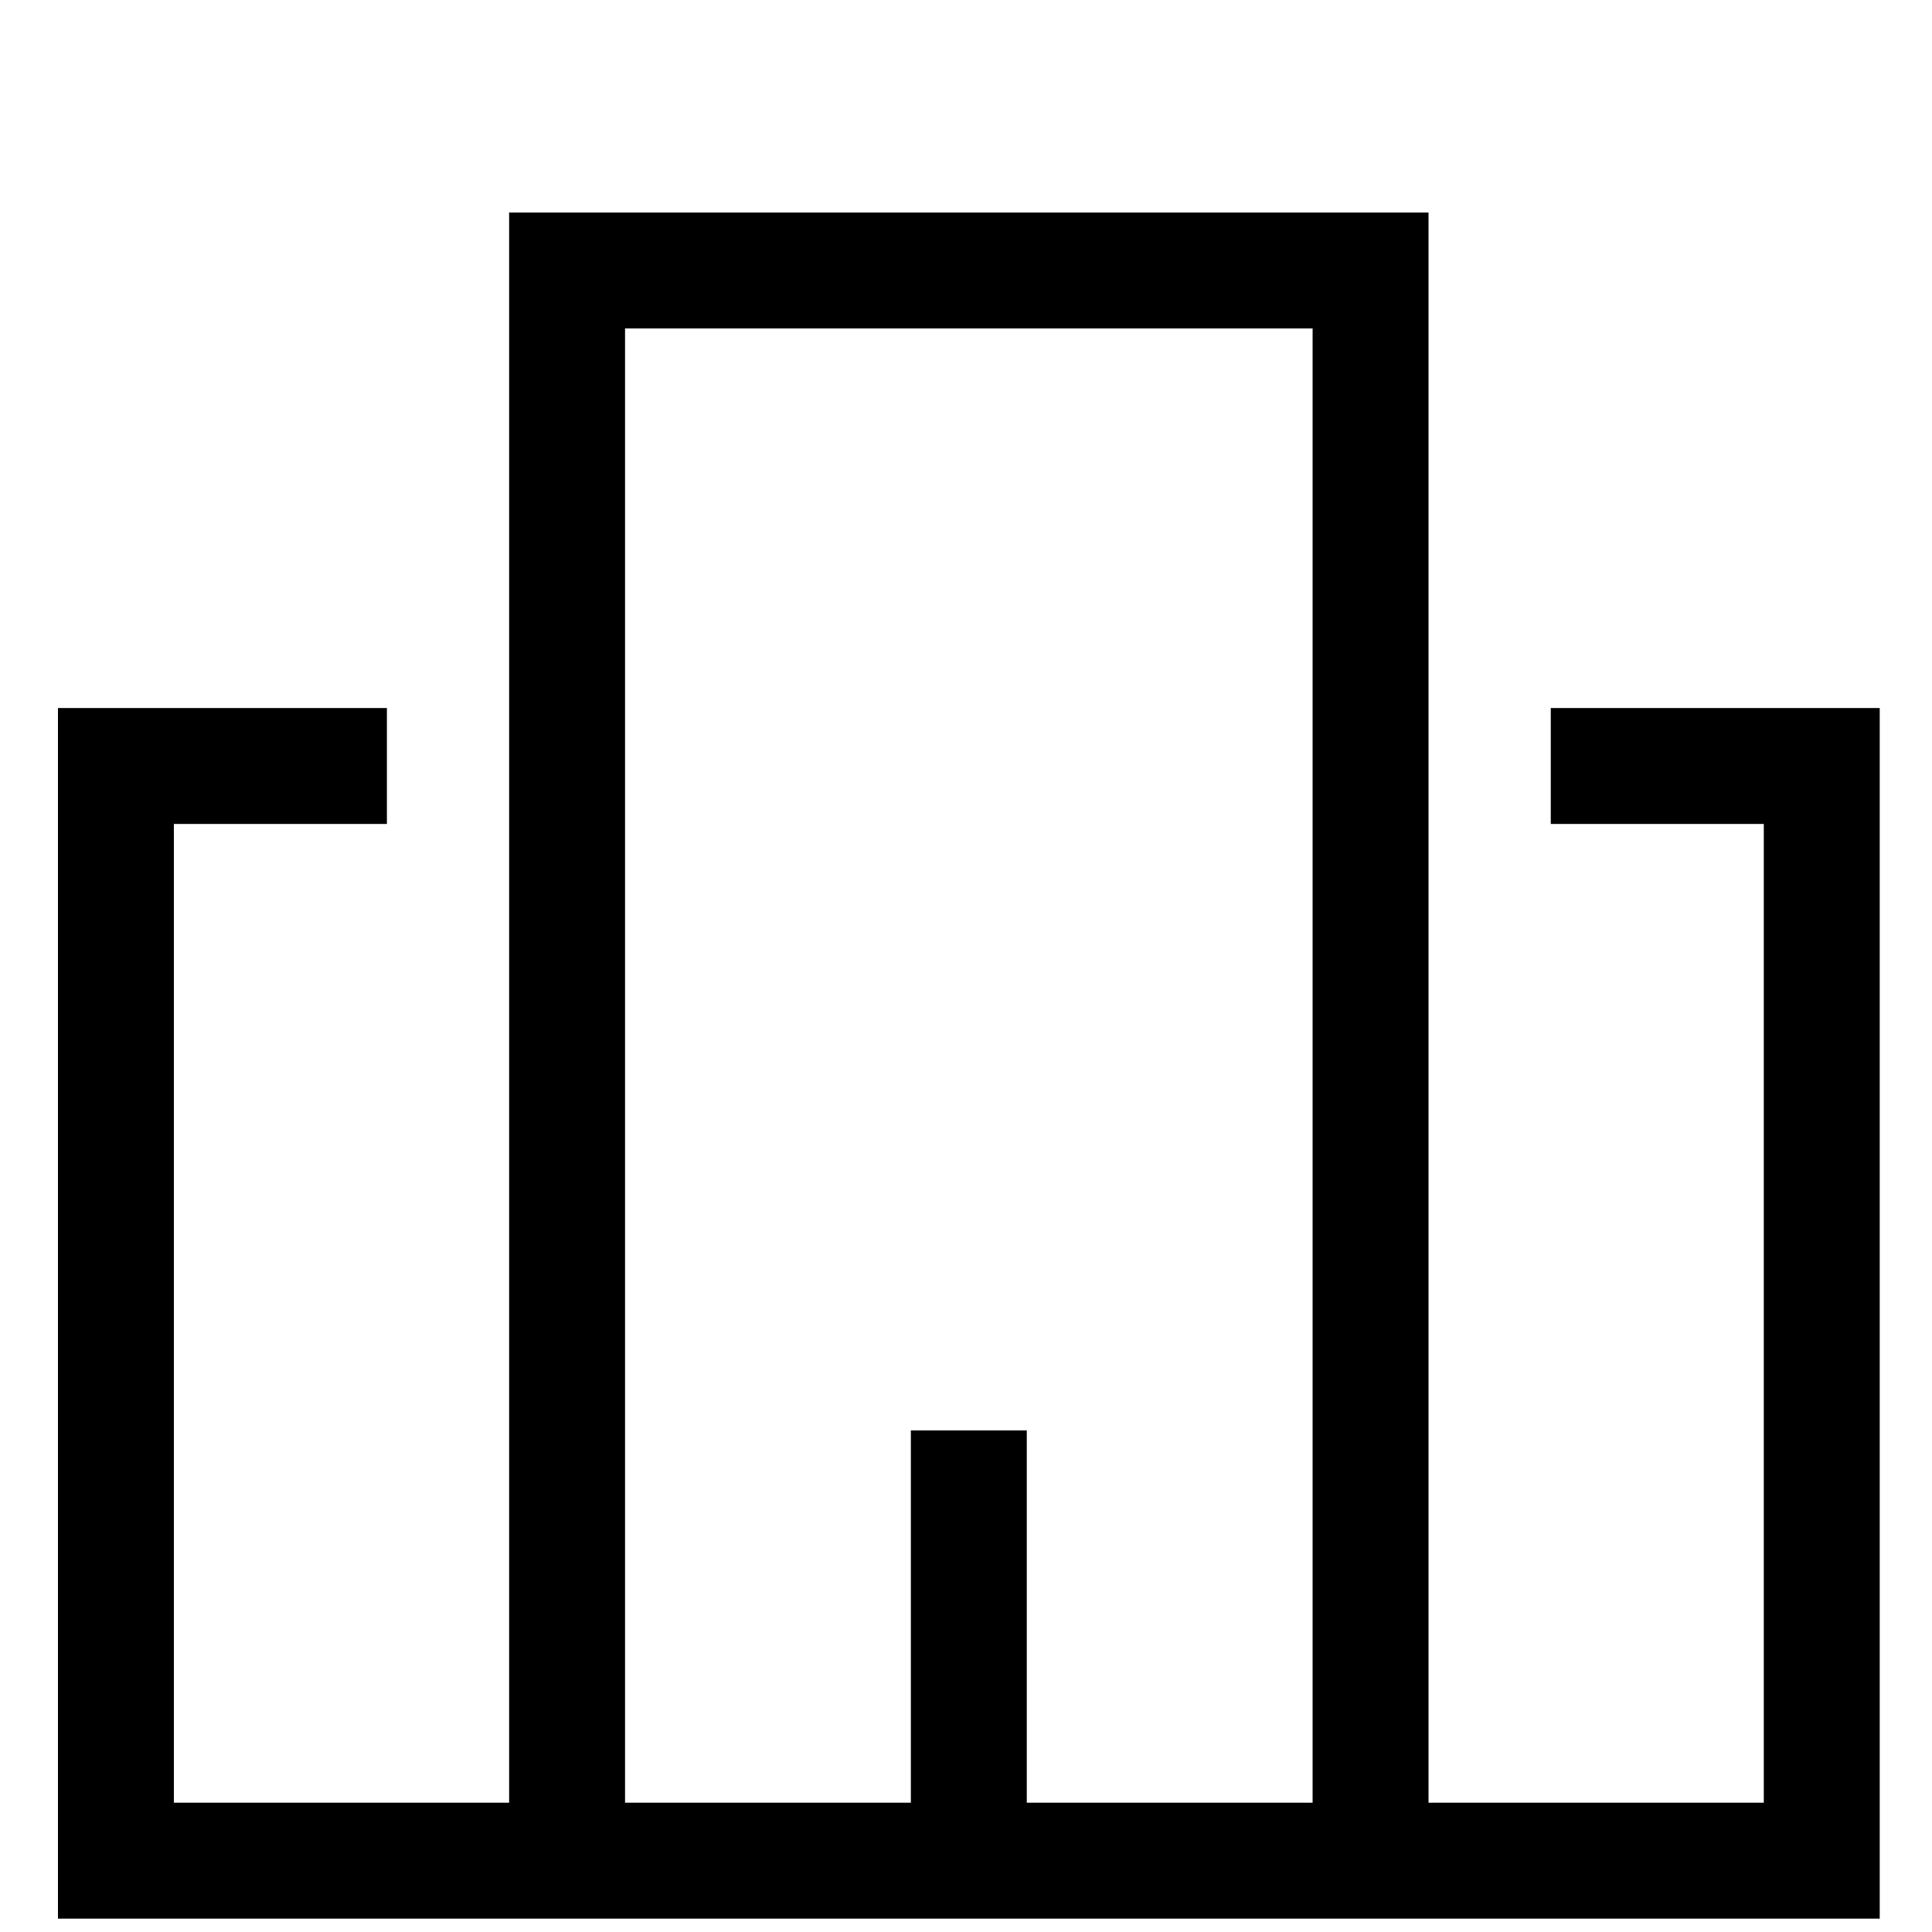
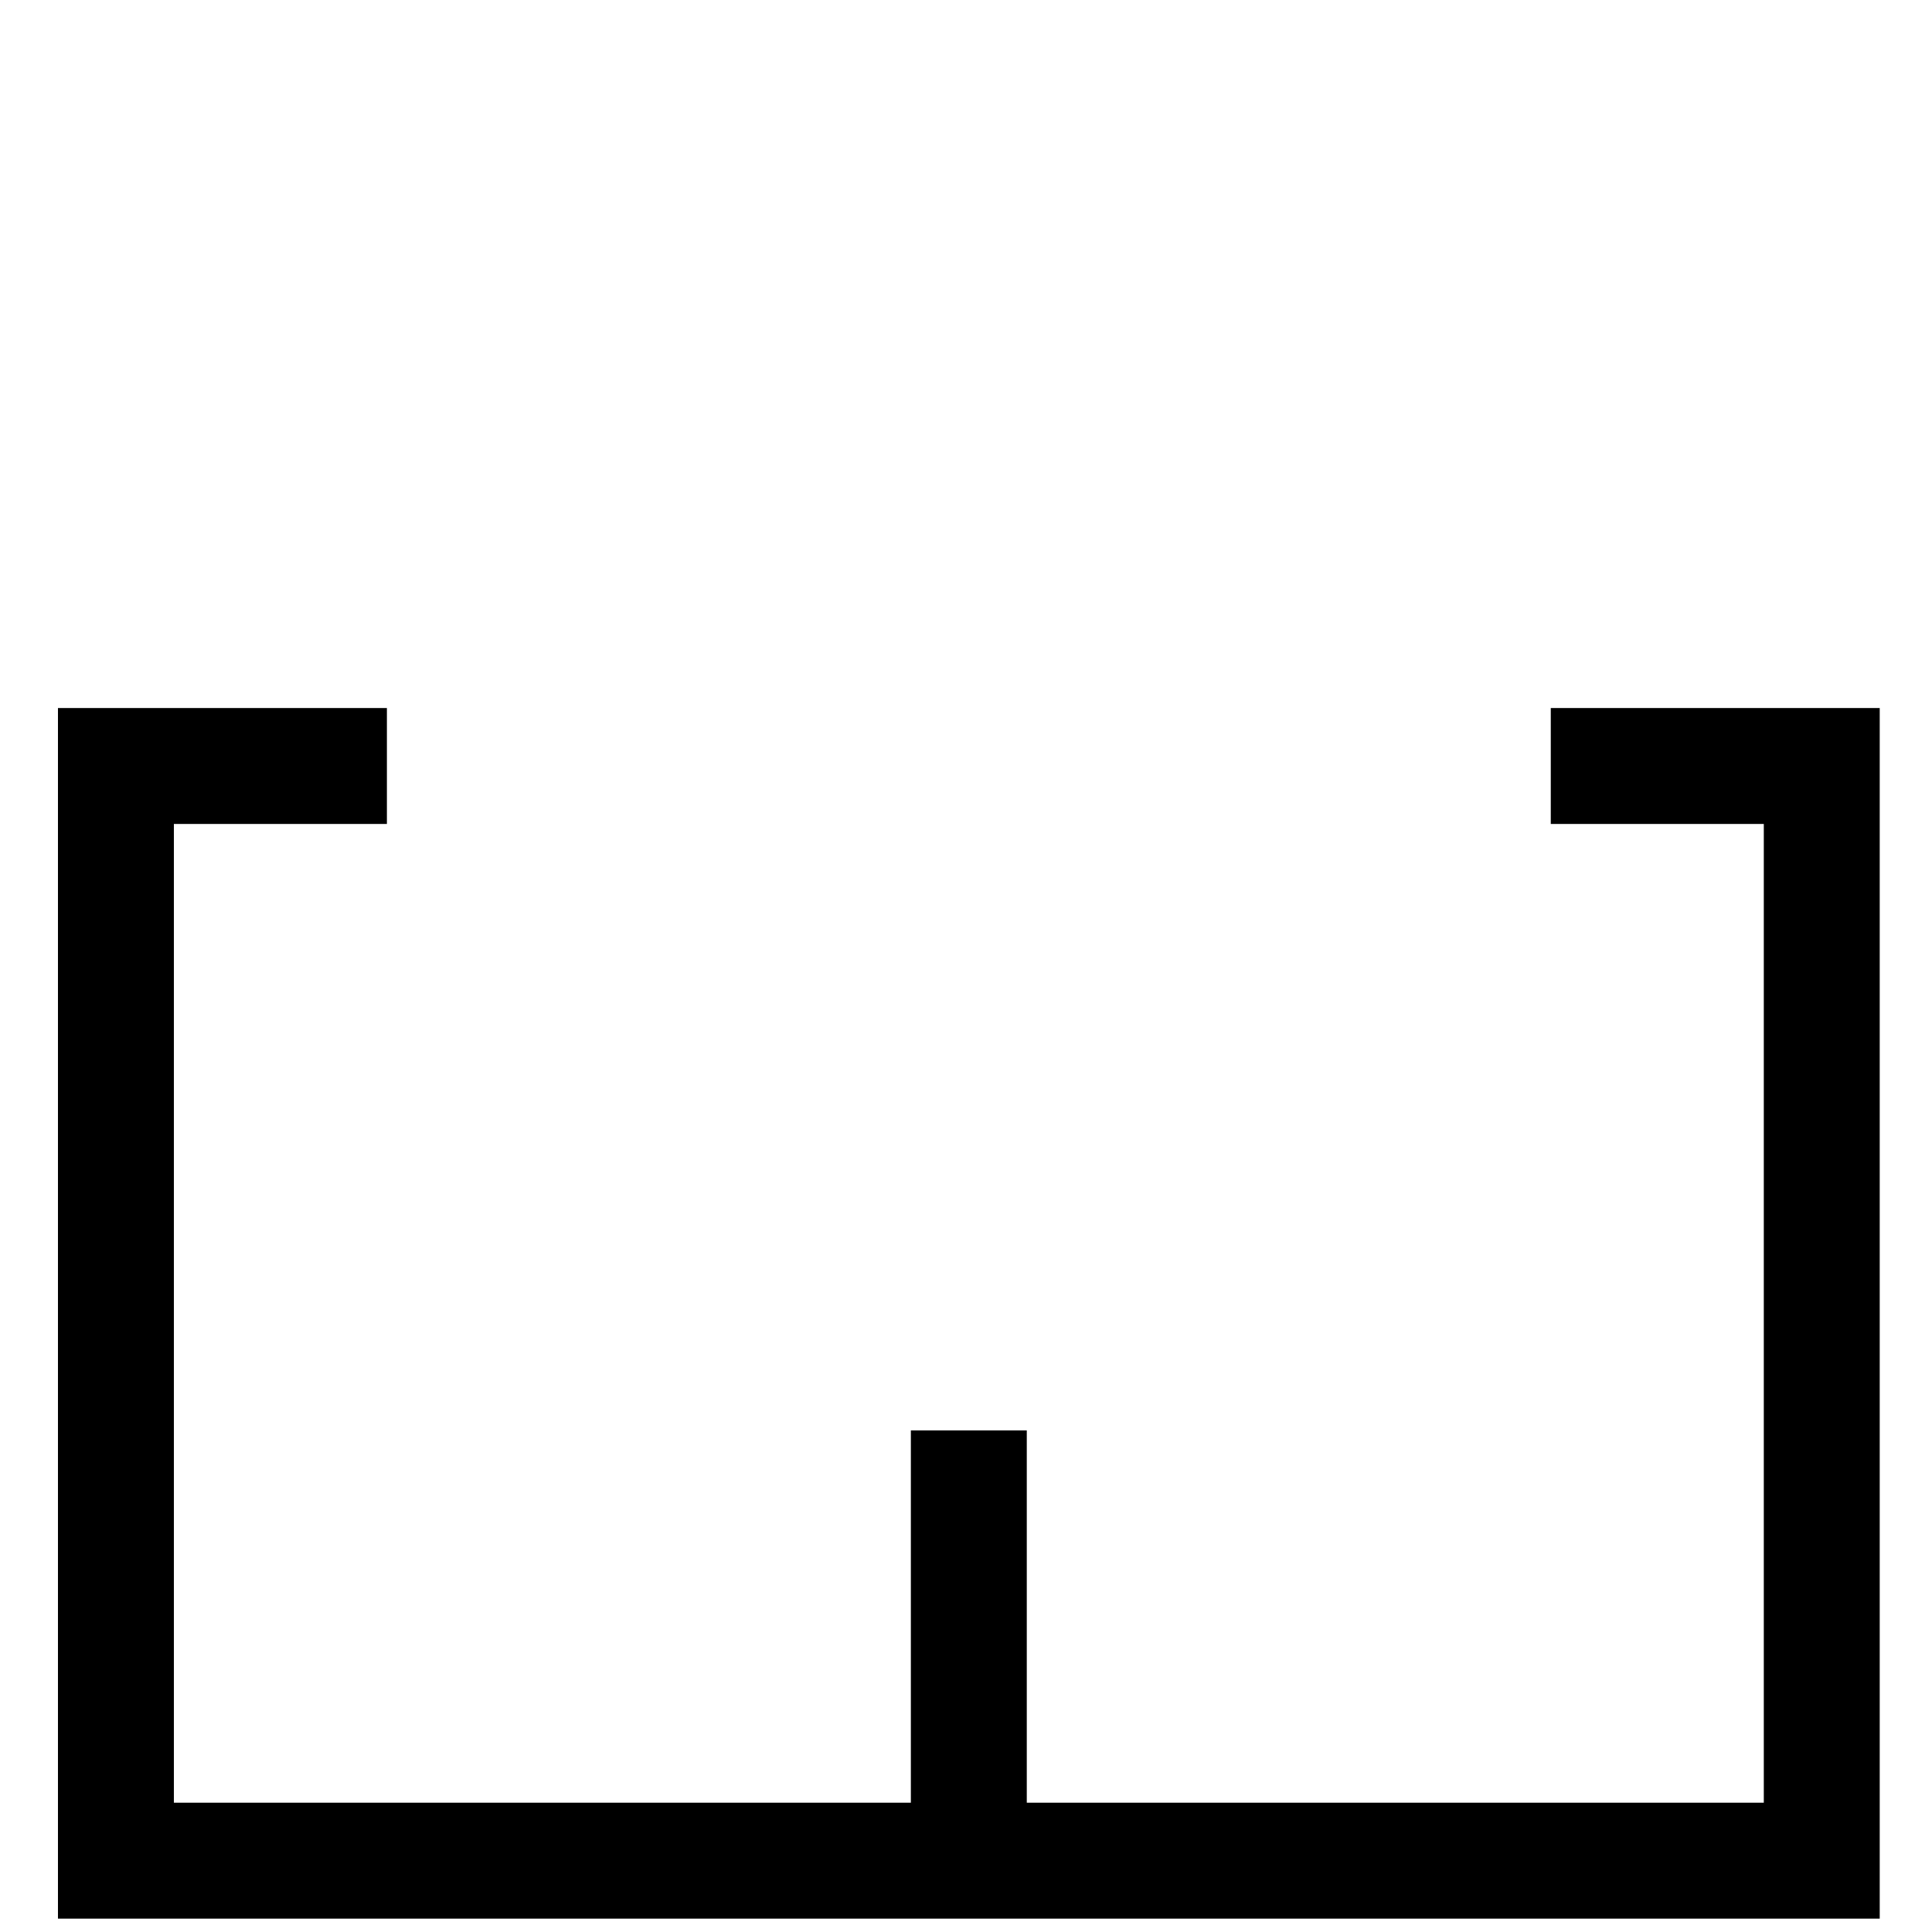
<svg xmlns="http://www.w3.org/2000/svg" width="50" height="50" viewBox="0 0 50 50" fill="none">
  <g clip-path="url(#clip0_5005_12630)">
    <path d="M40.134 19.824H47.147V48.154H3V19.824H10.013" stroke="black" stroke-width="3" stroke-miterlimit="10" />
    <path d="M25.073 48.154V37.019" stroke="black" stroke-width="3" stroke-miterlimit="10" />
-     <path d="M14.676 48.154V7H35.47V48.154" stroke="black" stroke-width="3" stroke-miterlimit="10" />
  </g>
  <defs>
    <clipPath id="clip0_5005_12630">
      <rect width="50" height="50" fill="white" />
    </clipPath>
  </defs>
</svg>